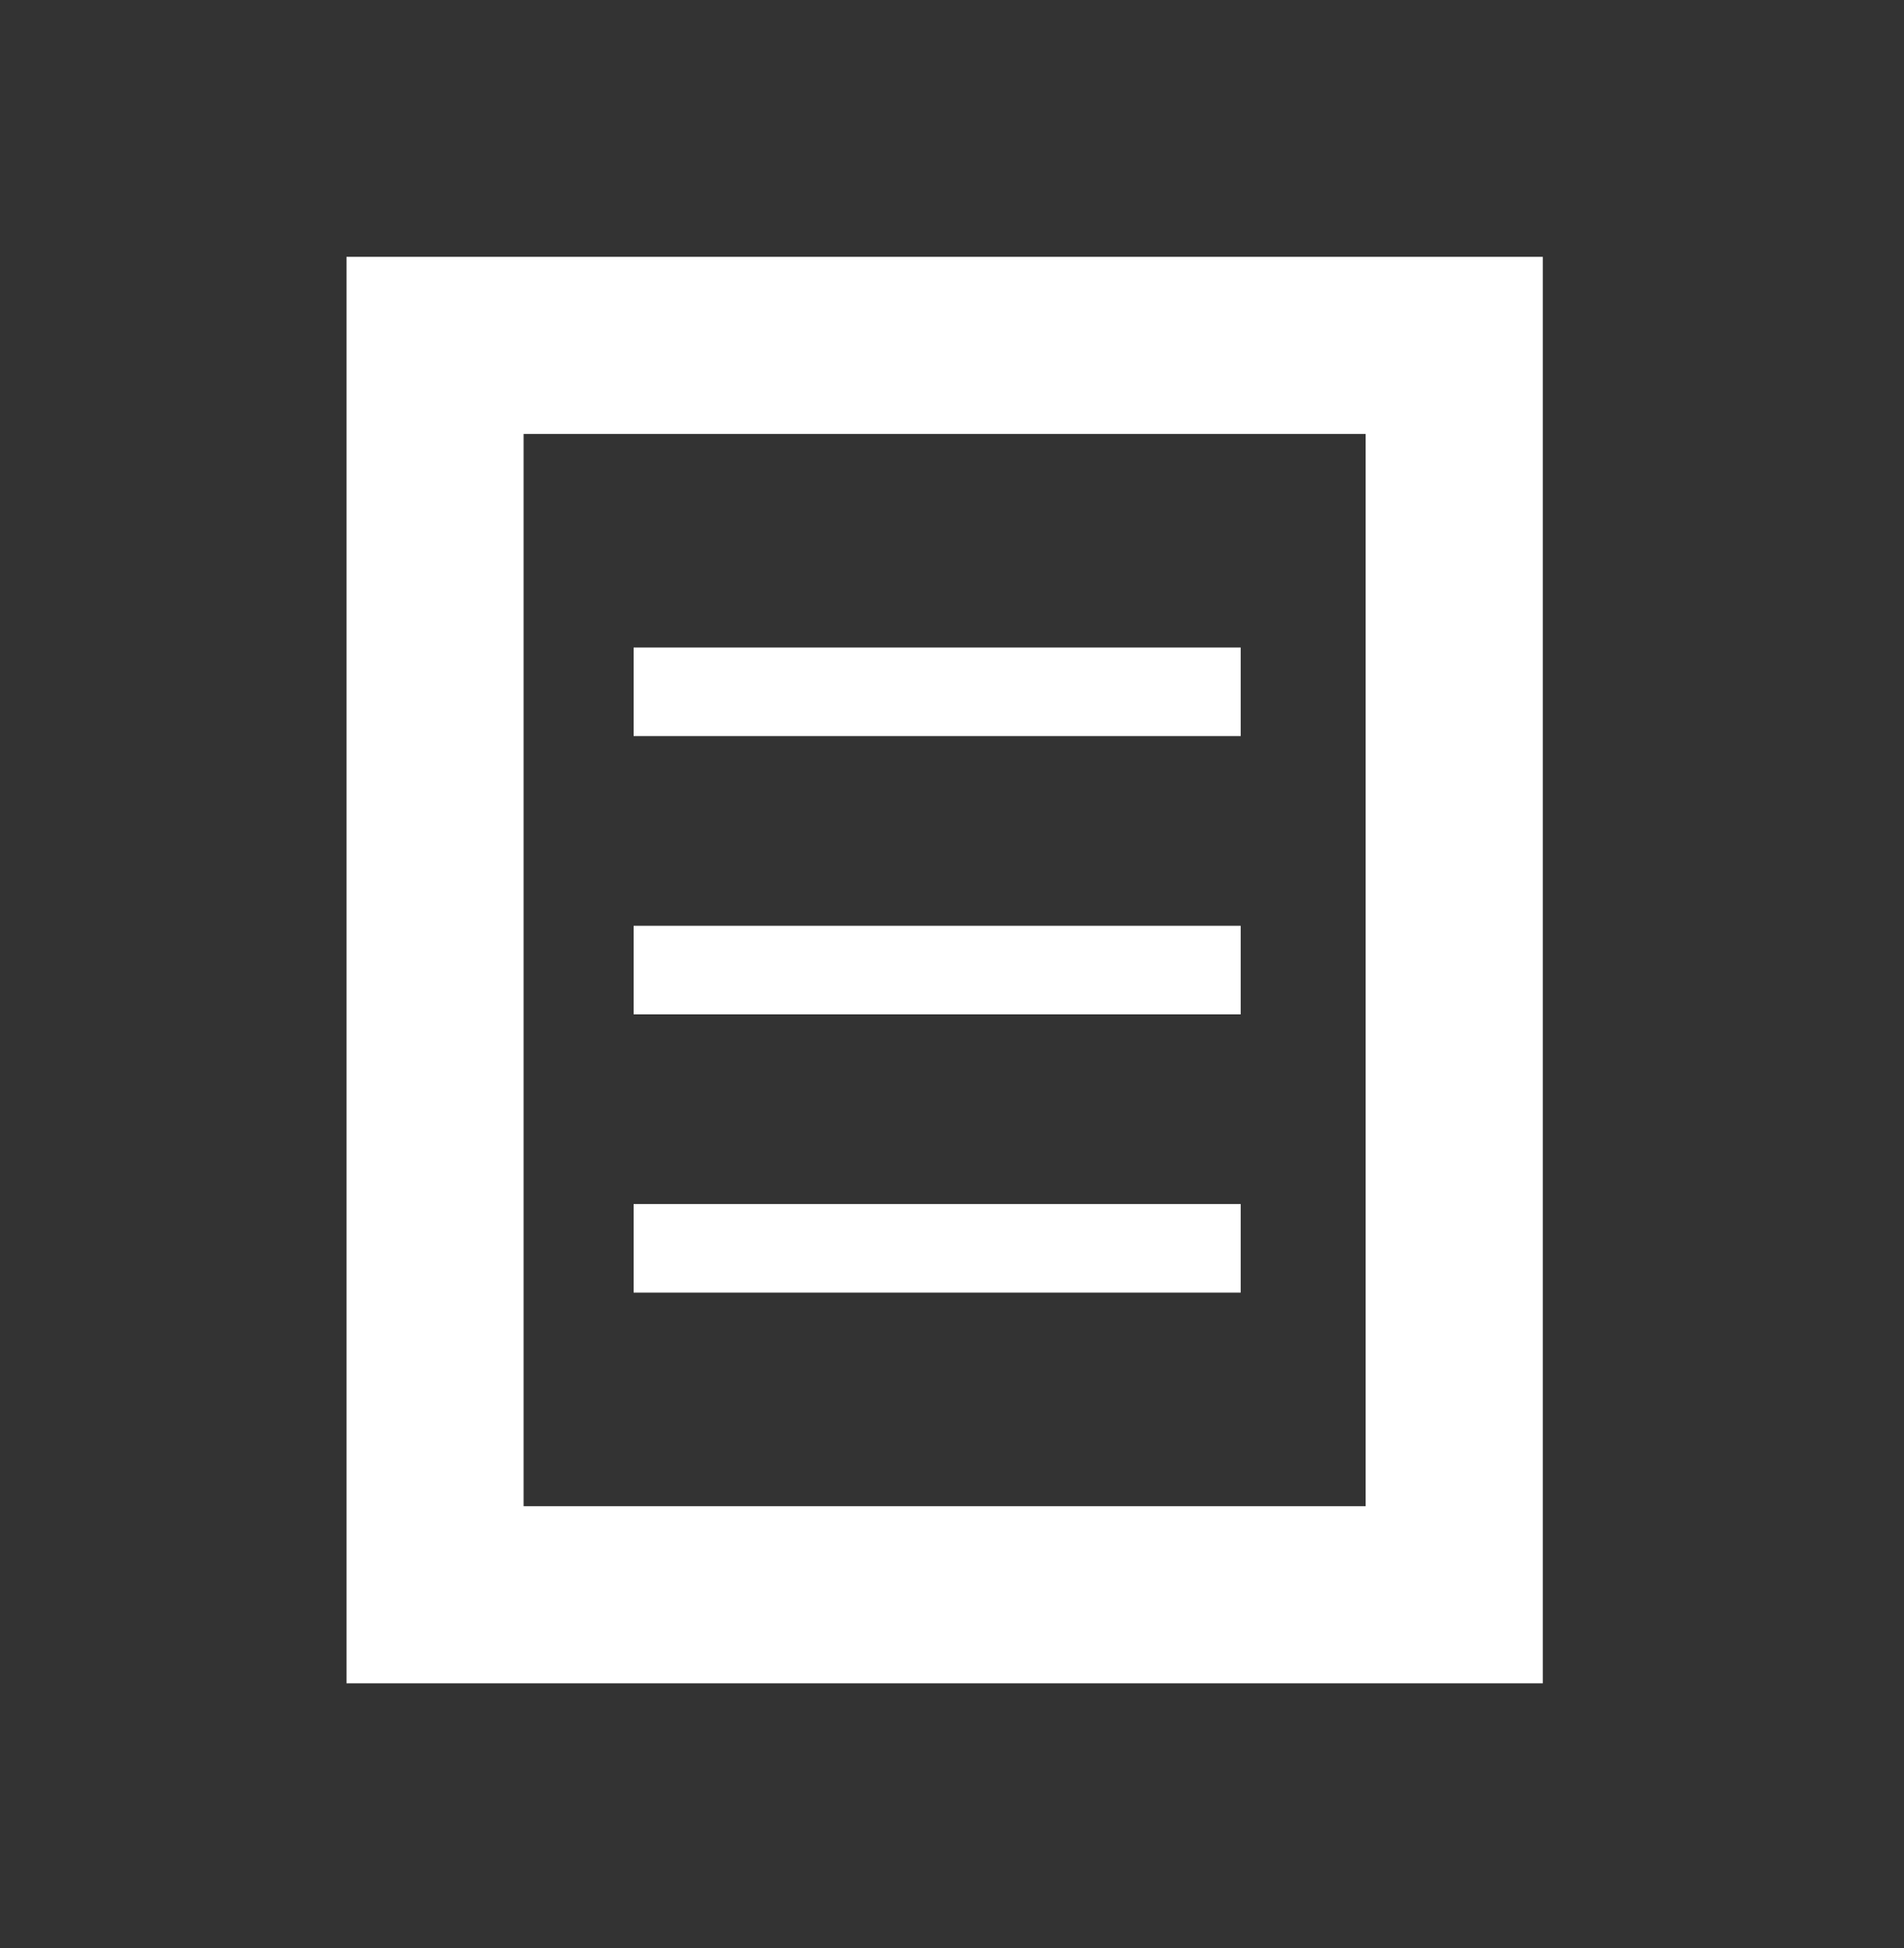
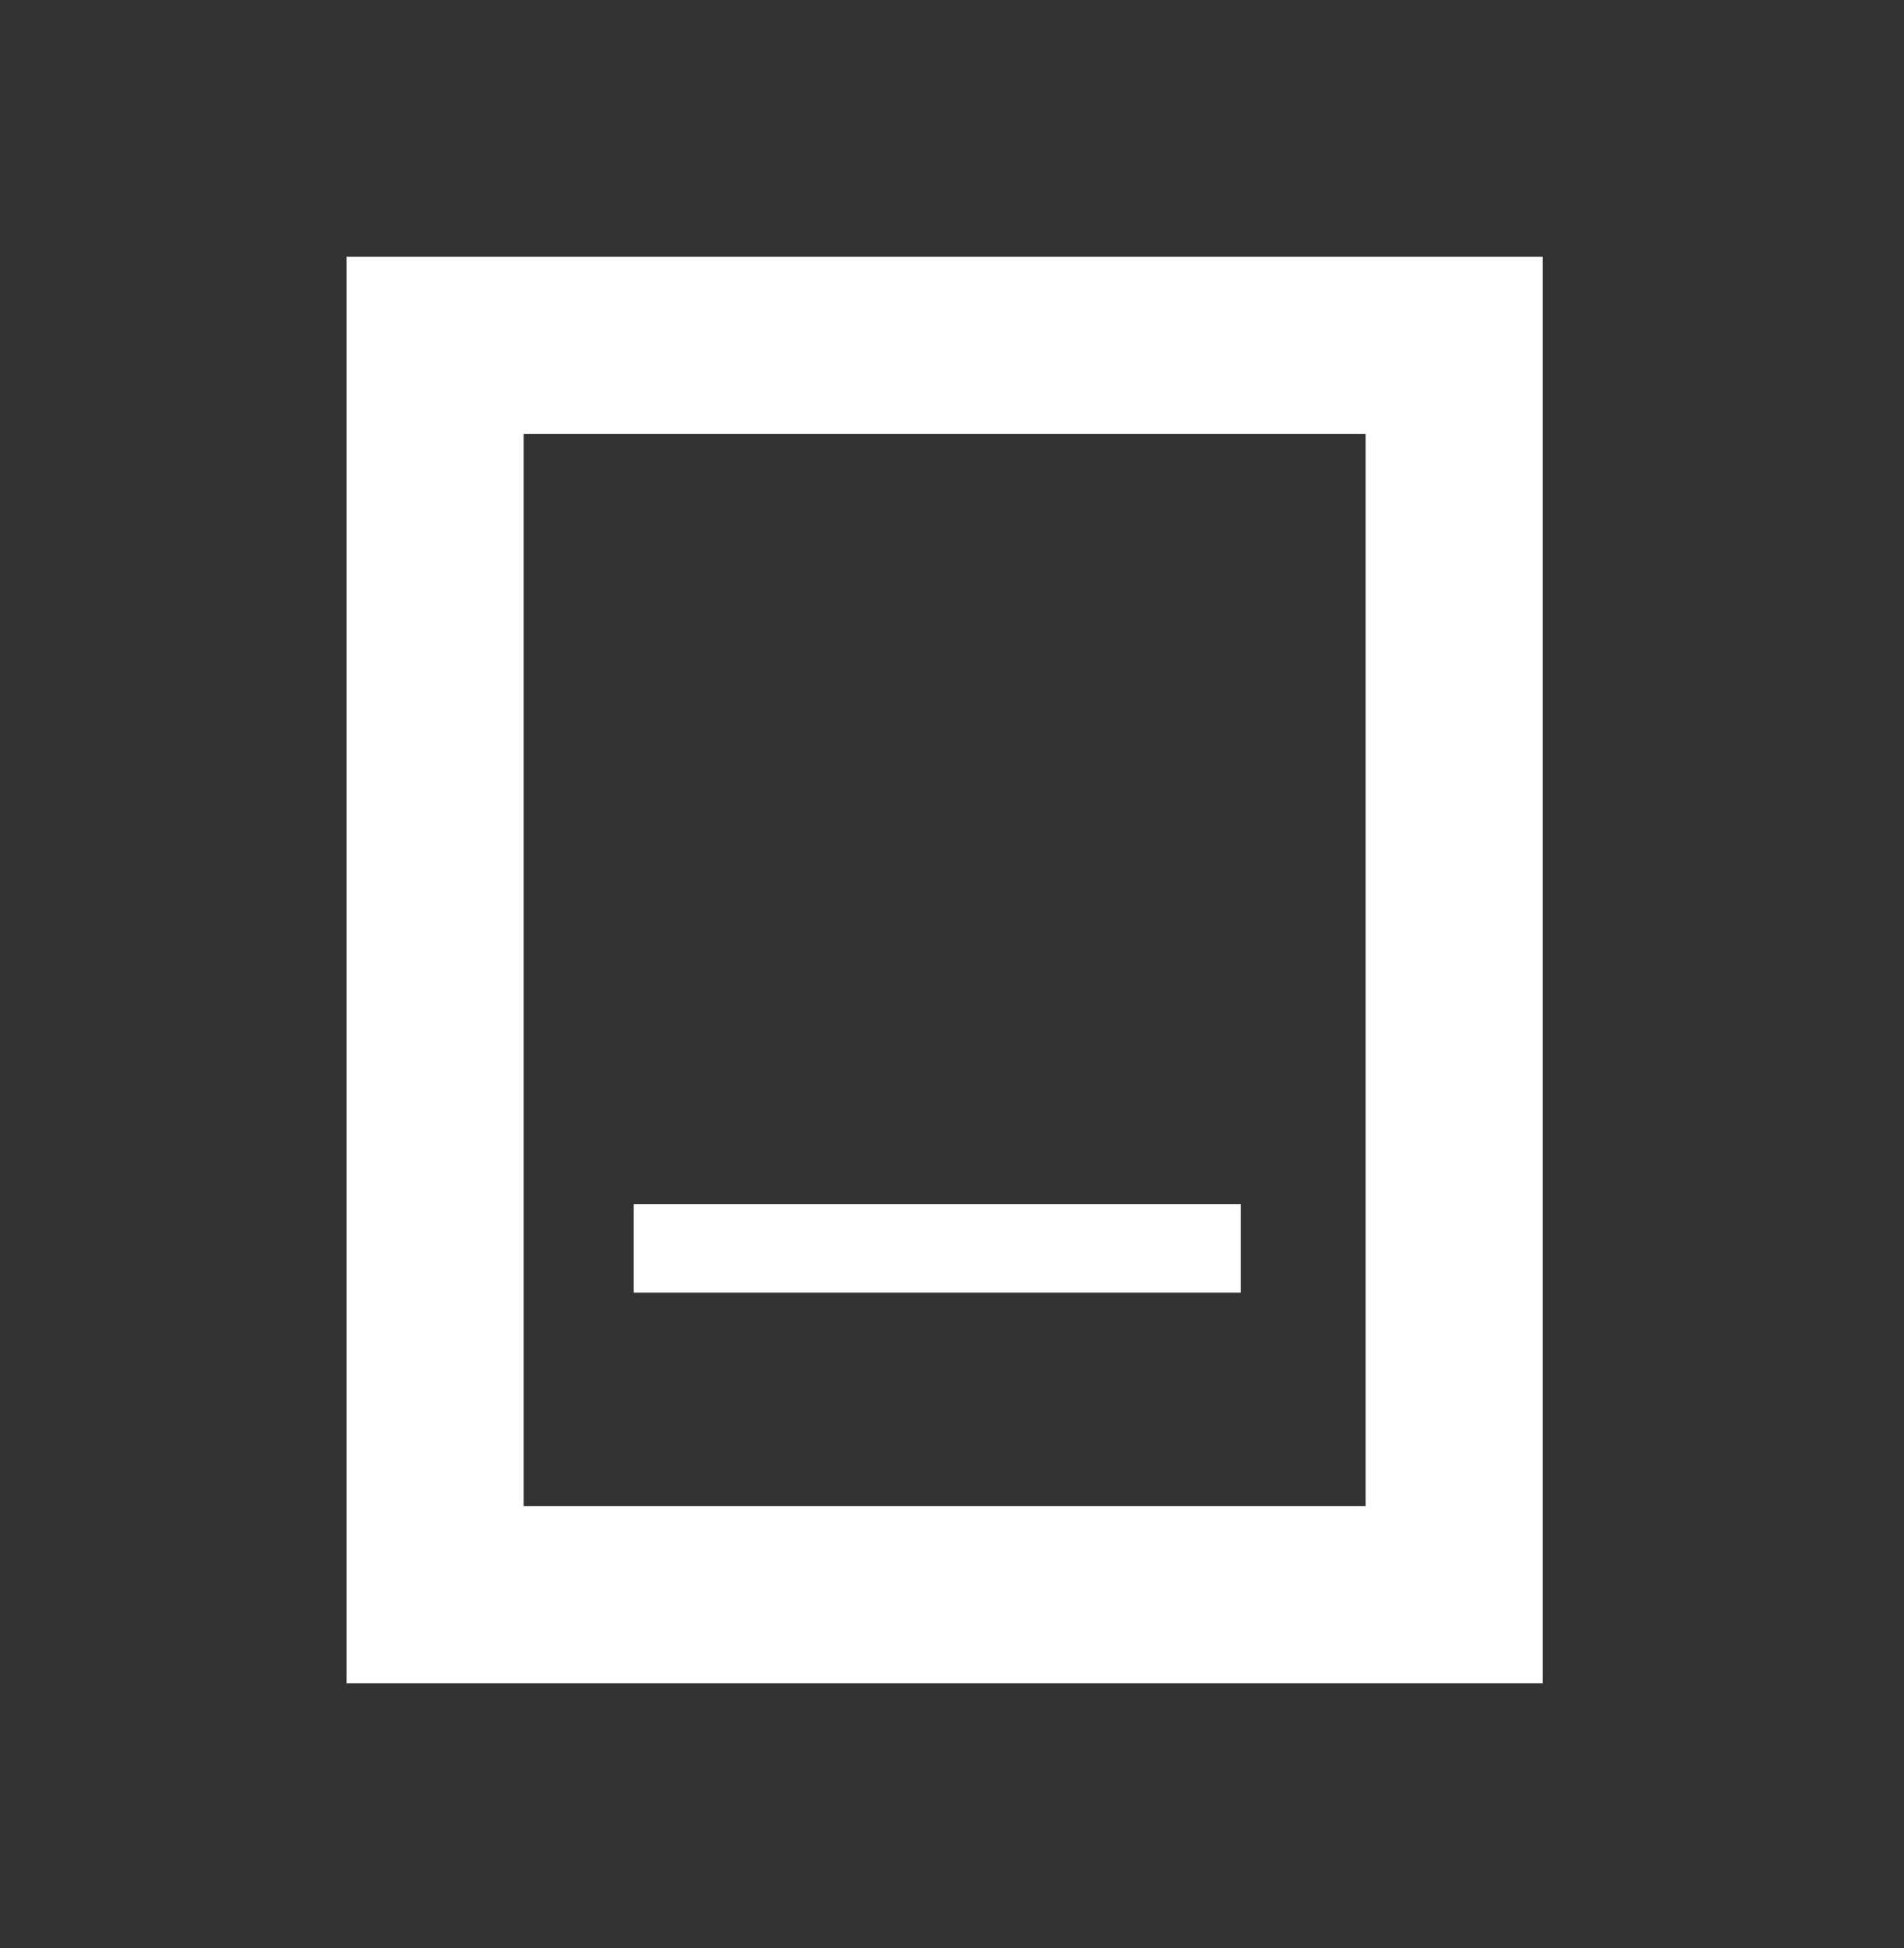
<svg xmlns="http://www.w3.org/2000/svg" width="43" height="44" viewBox="0 0 43 44" fill="none">
  <rect x="0" y="0" width="43" height="44" fill="#333333" stroke="none" />
  <path fill-rule="evenodd" clip-rule="evenodd" d="M30.842 9.801H11.825V34.019H30.842V9.801ZM7.825 5.801V38.019H34.842V5.801H7.825Z" fill="white" />
-   <path fill-rule="evenodd" clip-rule="evenodd" d="M28.02 16.625L14.31 16.625L14.31 14.625L28.02 14.625L28.02 16.625Z" fill="white" />
-   <path fill-rule="evenodd" clip-rule="evenodd" d="M28.02 22.91L14.31 22.91L14.31 20.91L28.02 20.91L28.02 22.91Z" fill="white" />
  <path fill-rule="evenodd" clip-rule="evenodd" d="M28.02 29.195L14.31 29.195L14.31 27.195L28.02 27.195L28.02 29.195Z" fill="white" />
</svg>